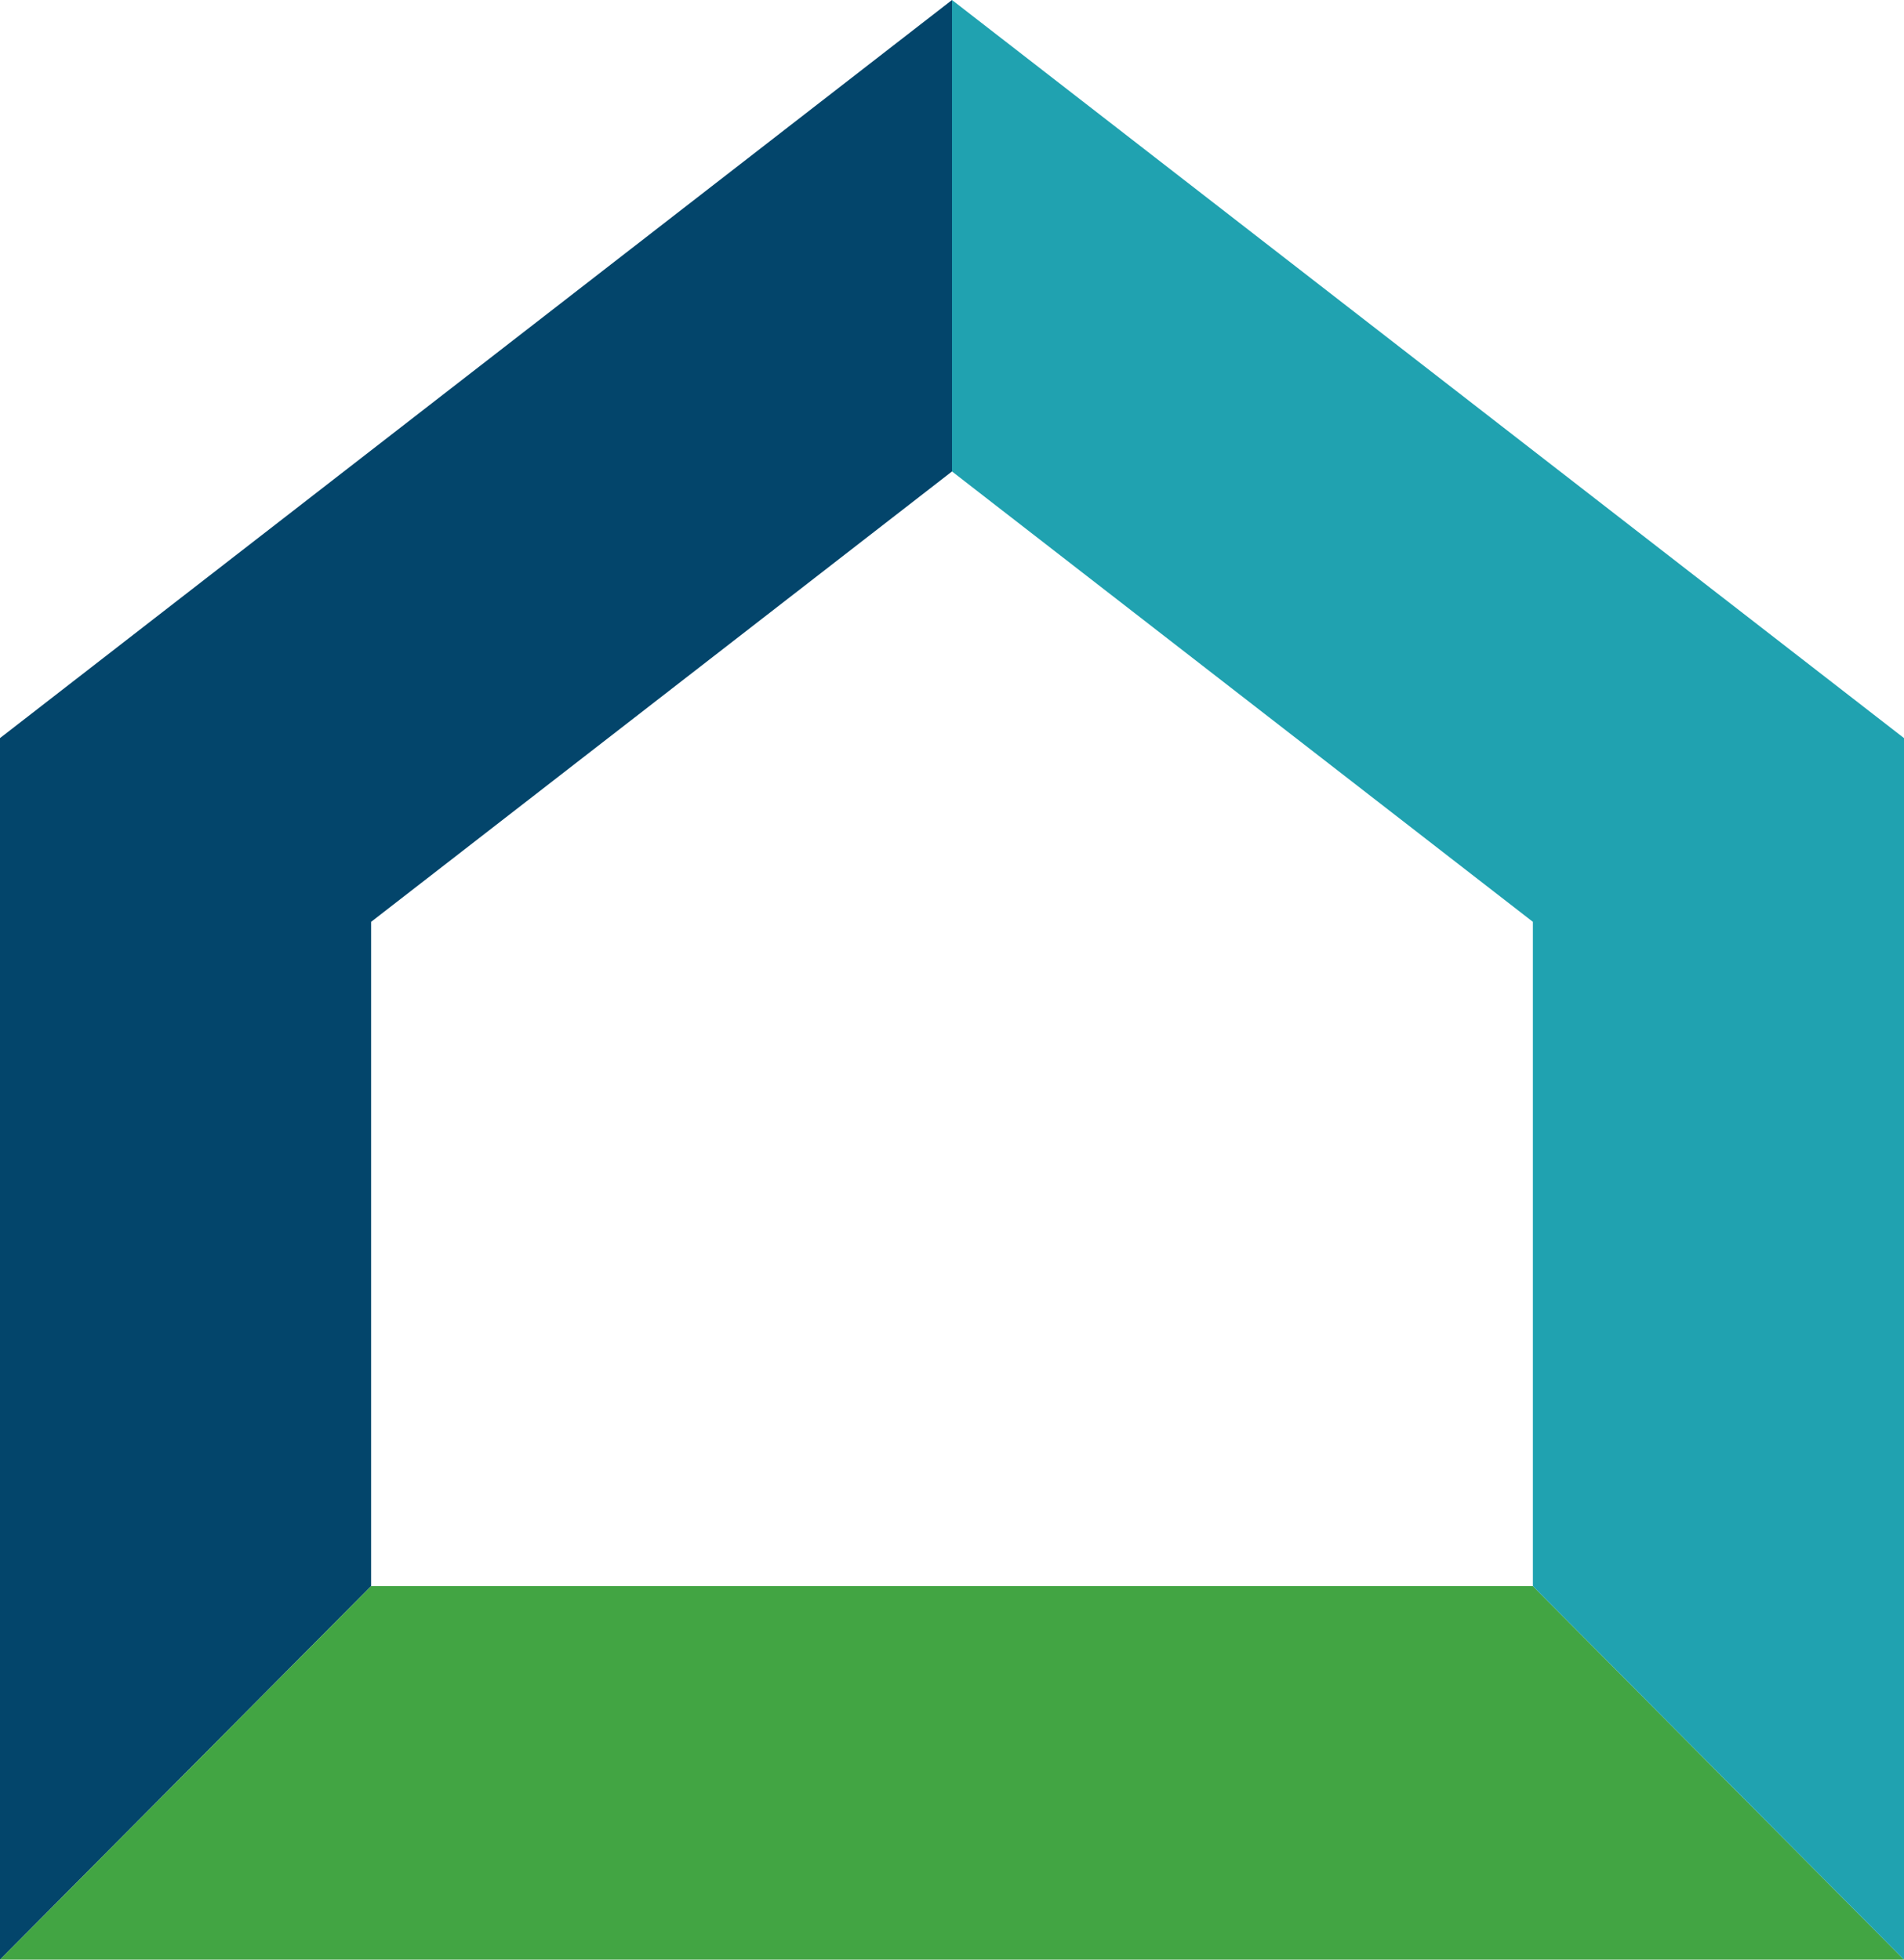
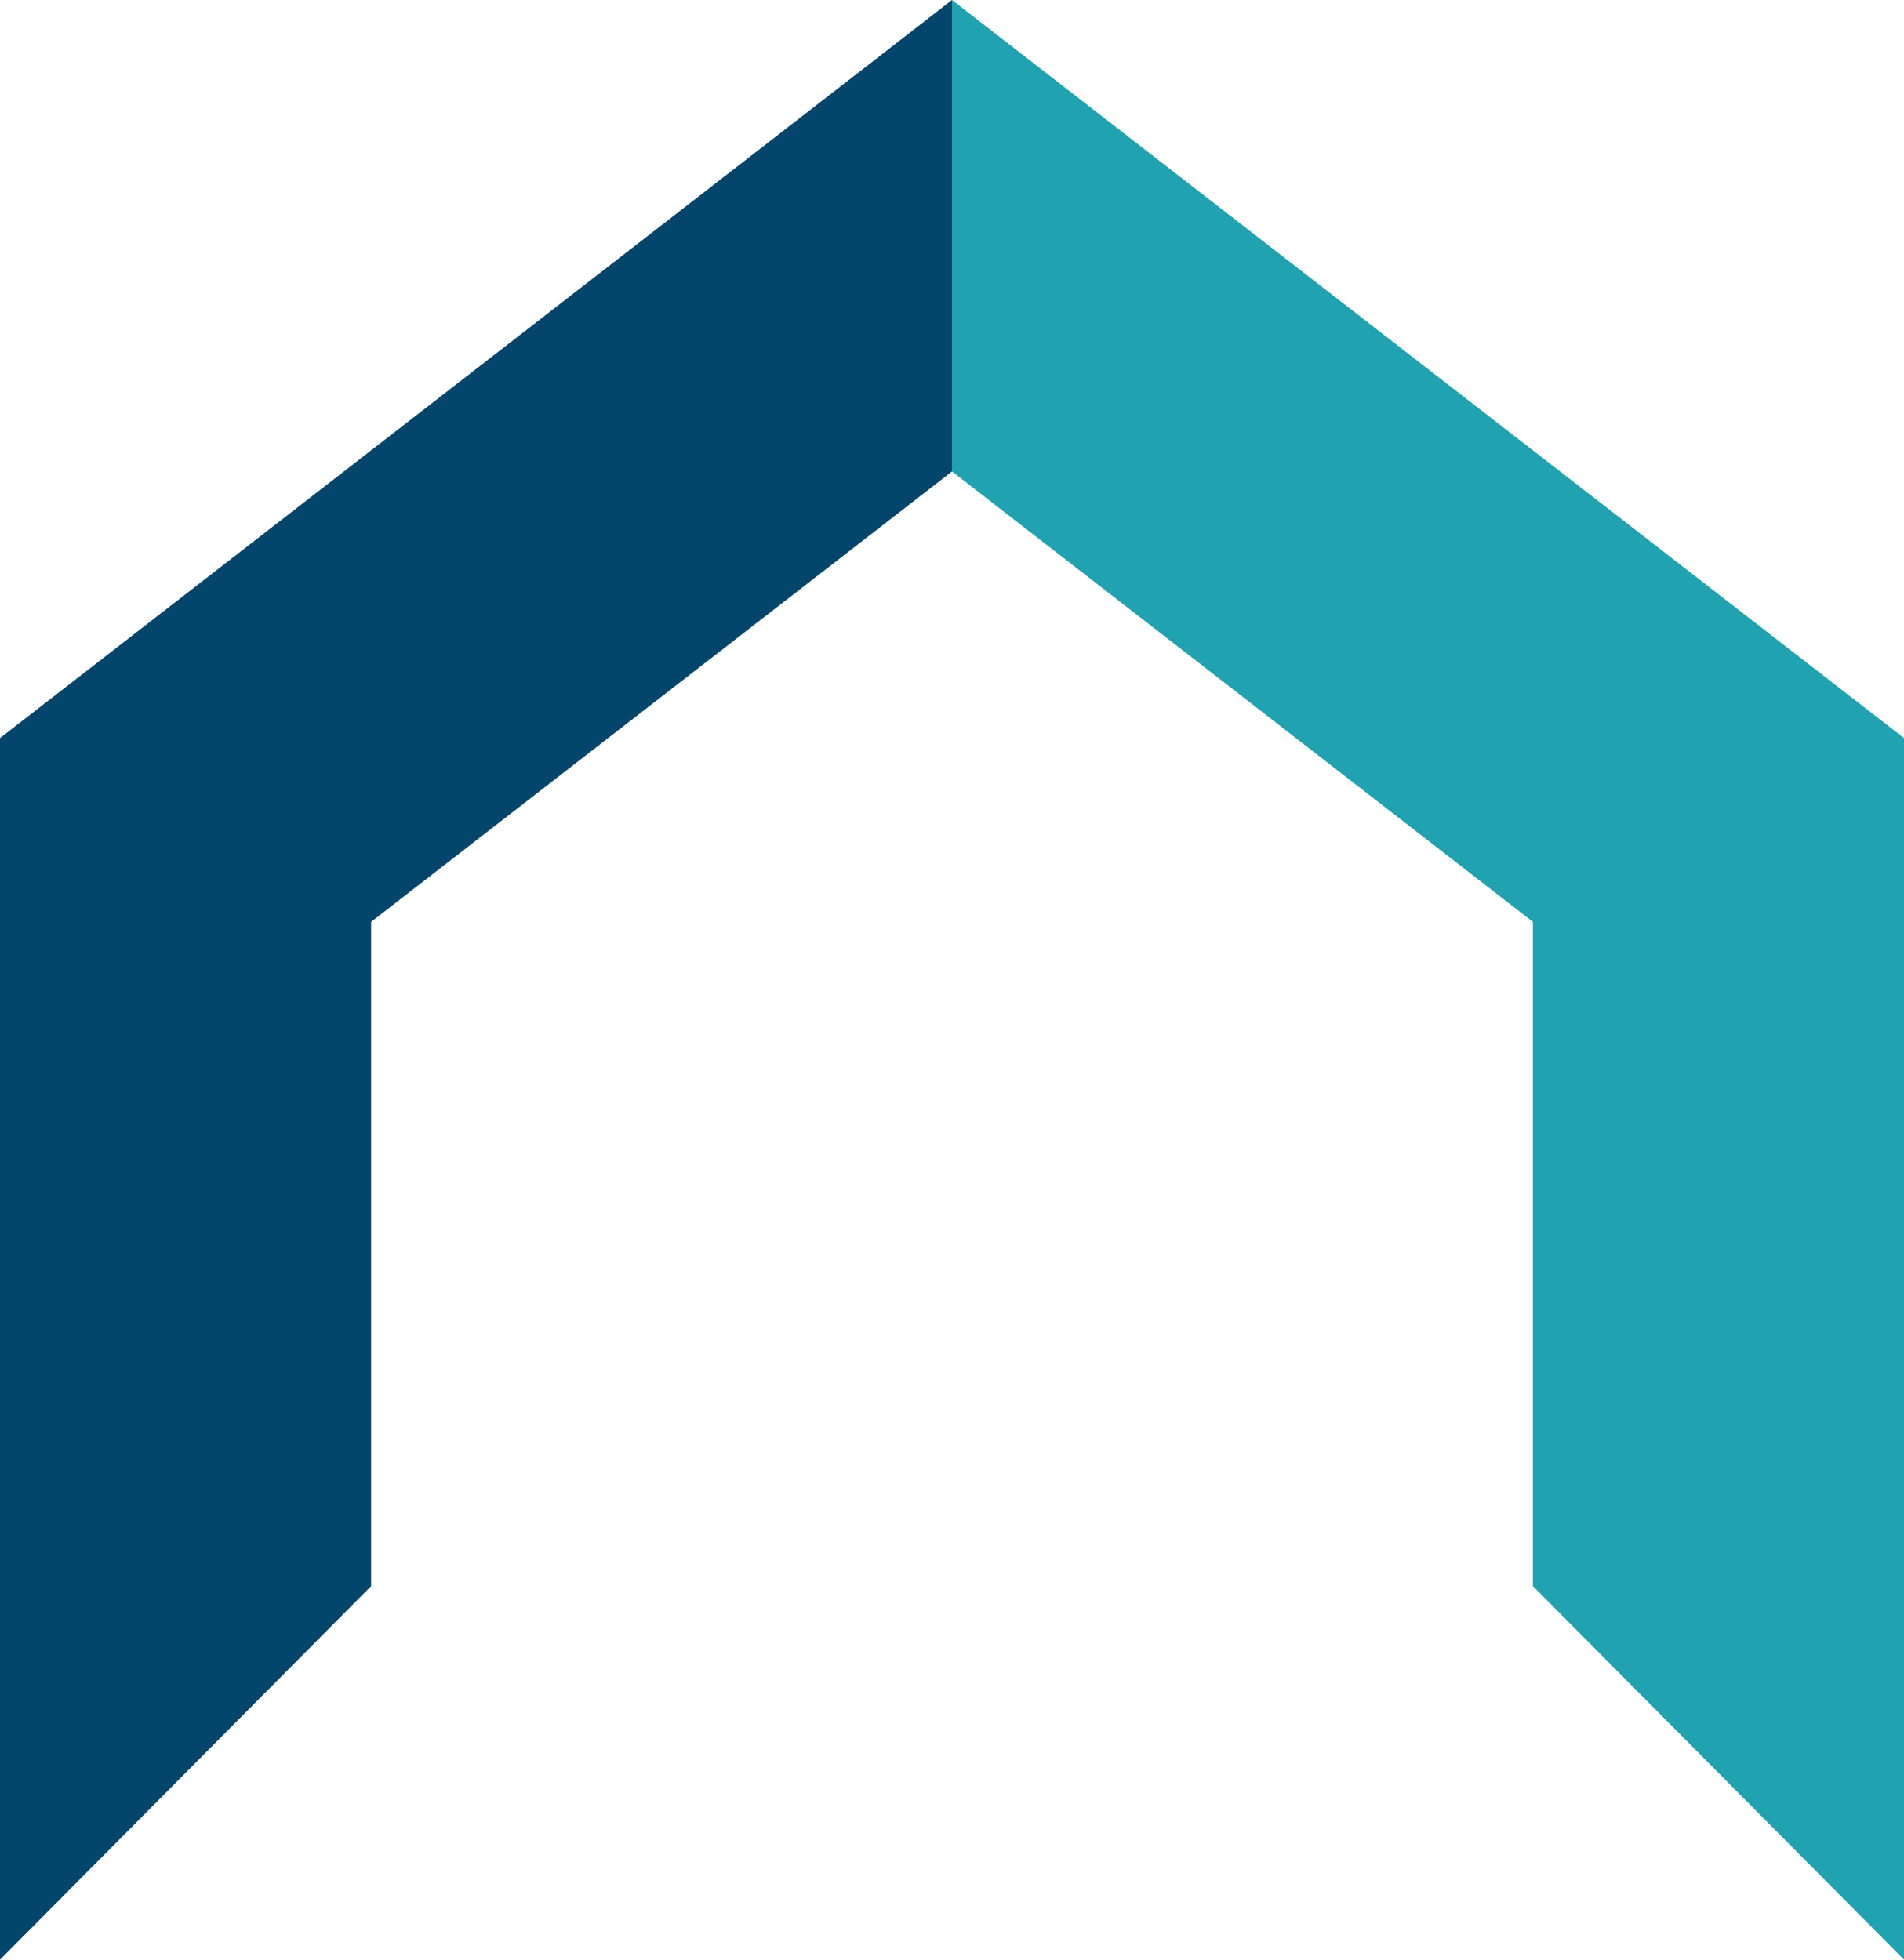
<svg xmlns="http://www.w3.org/2000/svg" width="68" height="70" viewBox="0 0 68 70" fill="none">
  <path d="M13.254 32.929L34 16.841L34 0L0 26.365V70L13.254 56.658V32.929Z" fill="#03456B" />
-   <path d="M13.254 56.658L0 70H68L54.746 56.658H13.254Z" fill="#42A543" />
  <path d="M34 0L34 16.841L54.746 32.929V56.658L68 70V26.365L34 0Z" fill="#20A2B0" />
</svg>